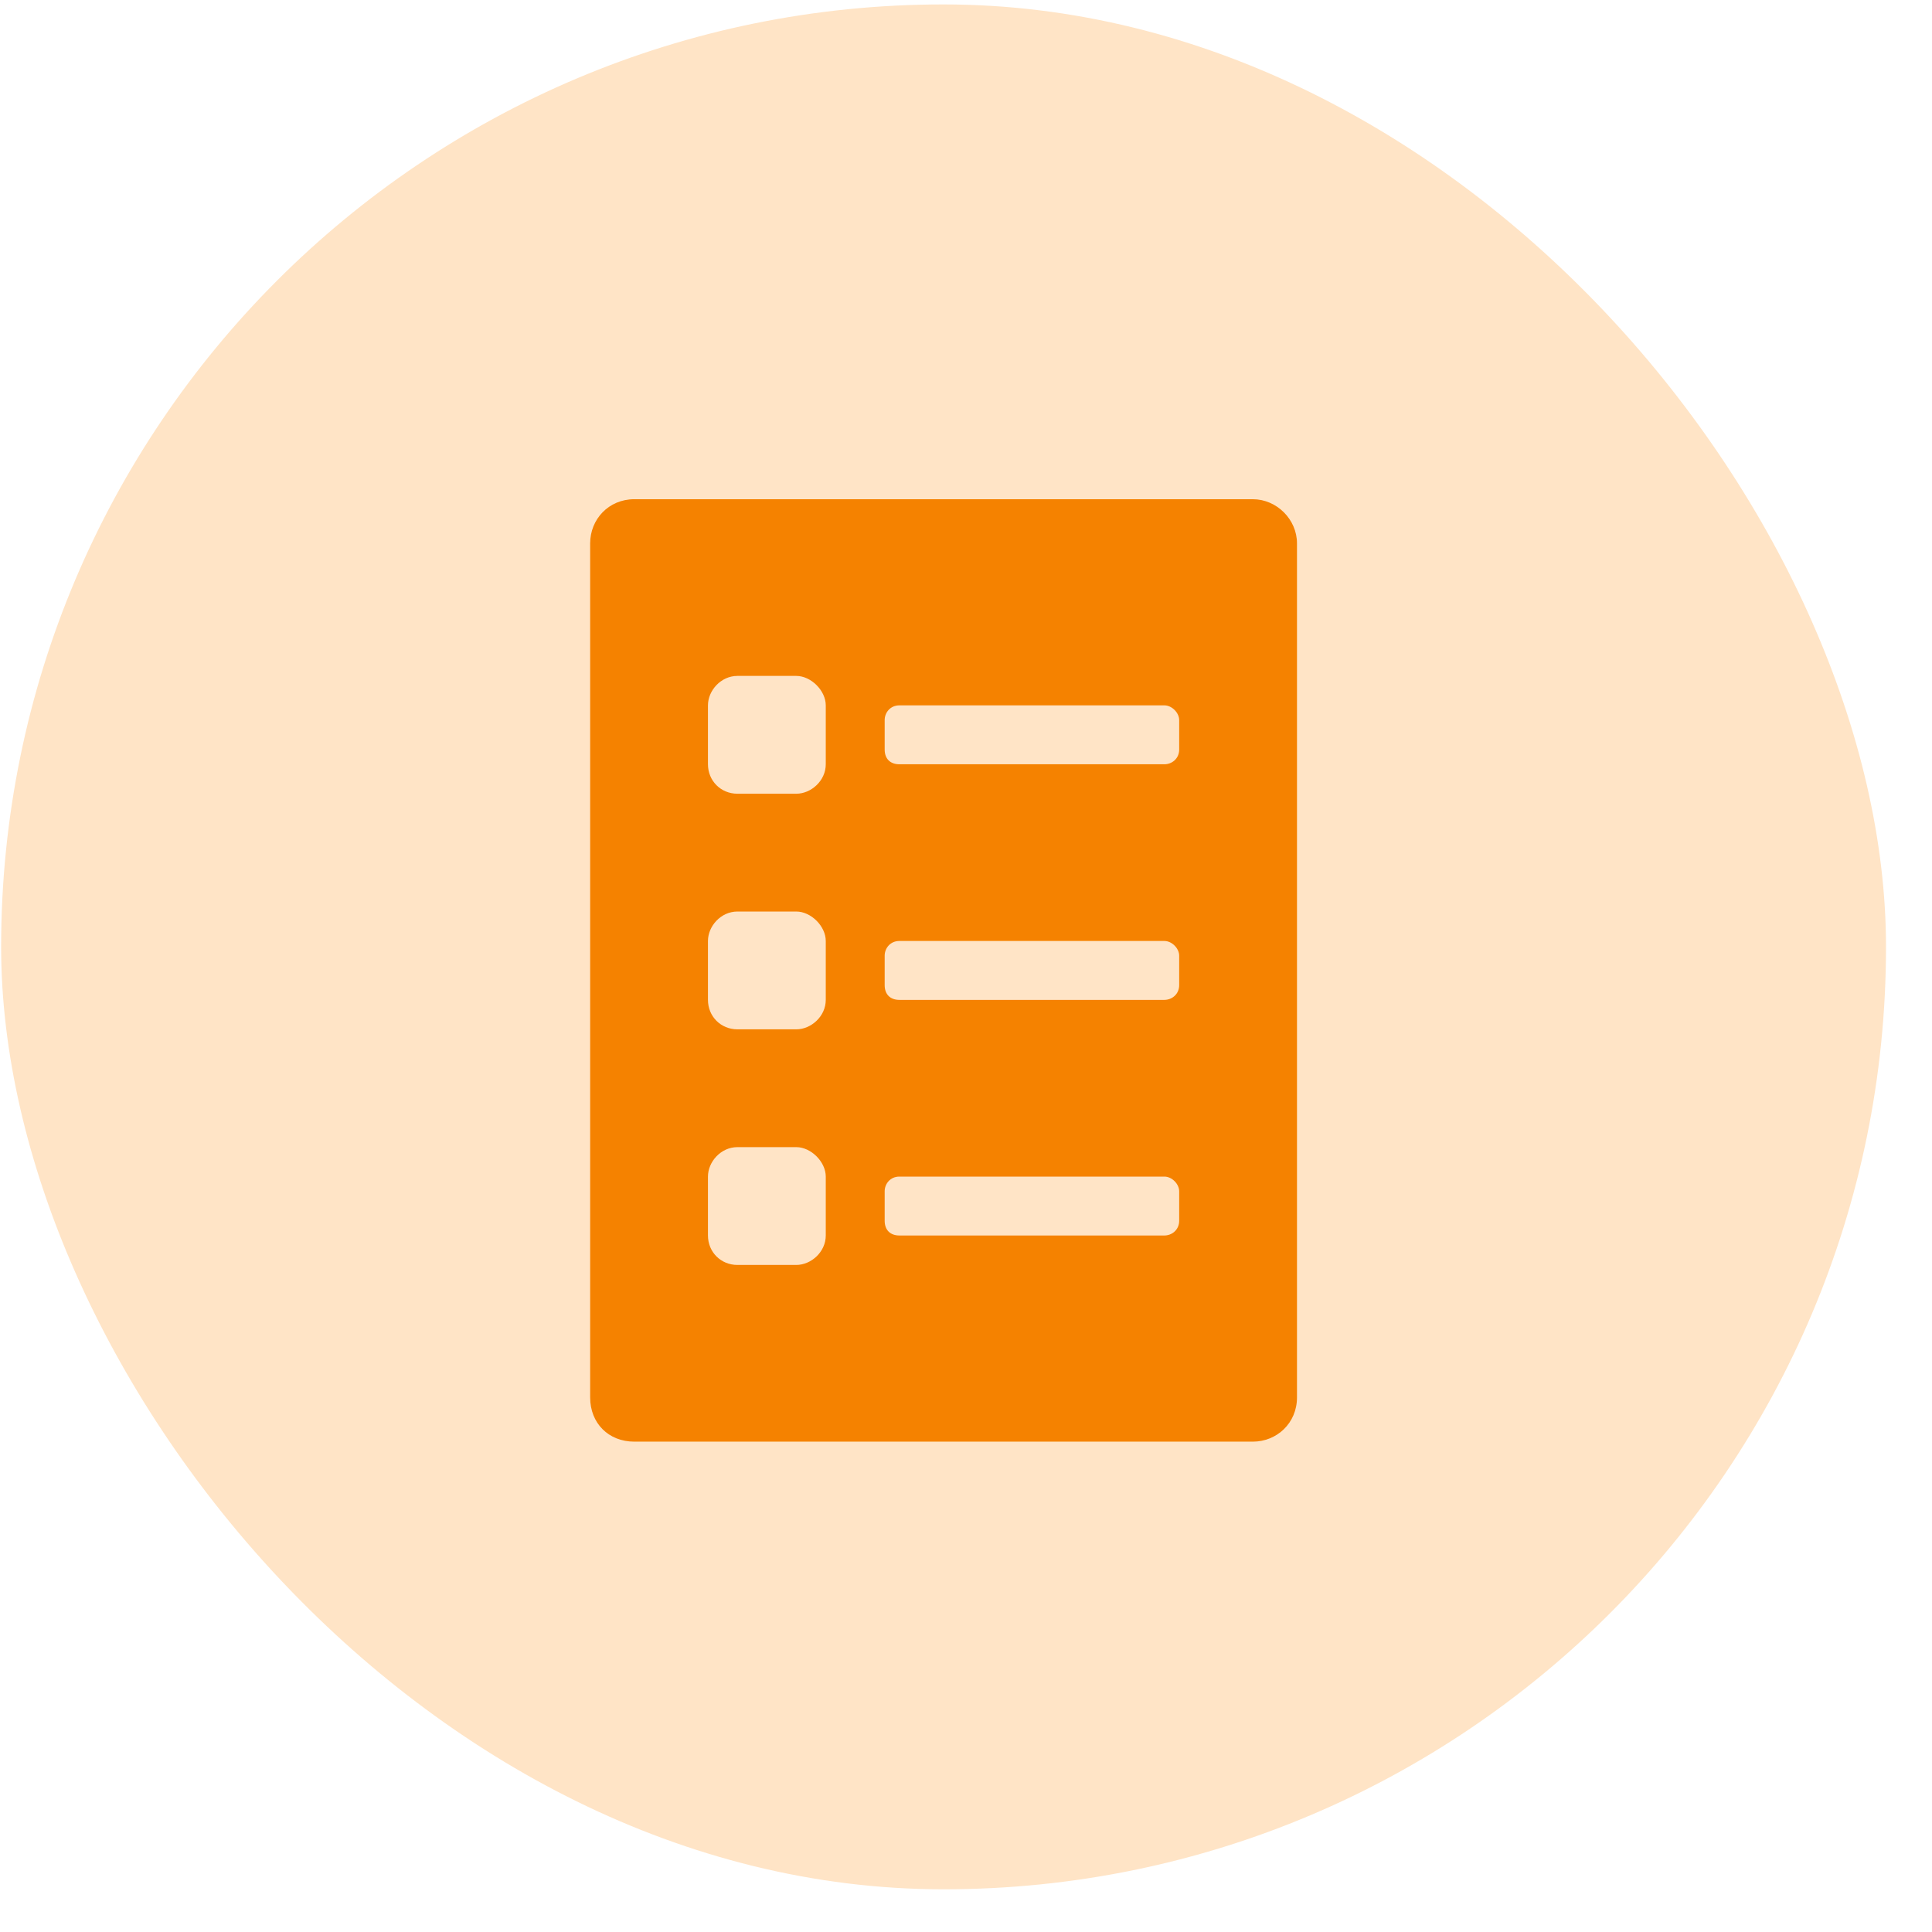
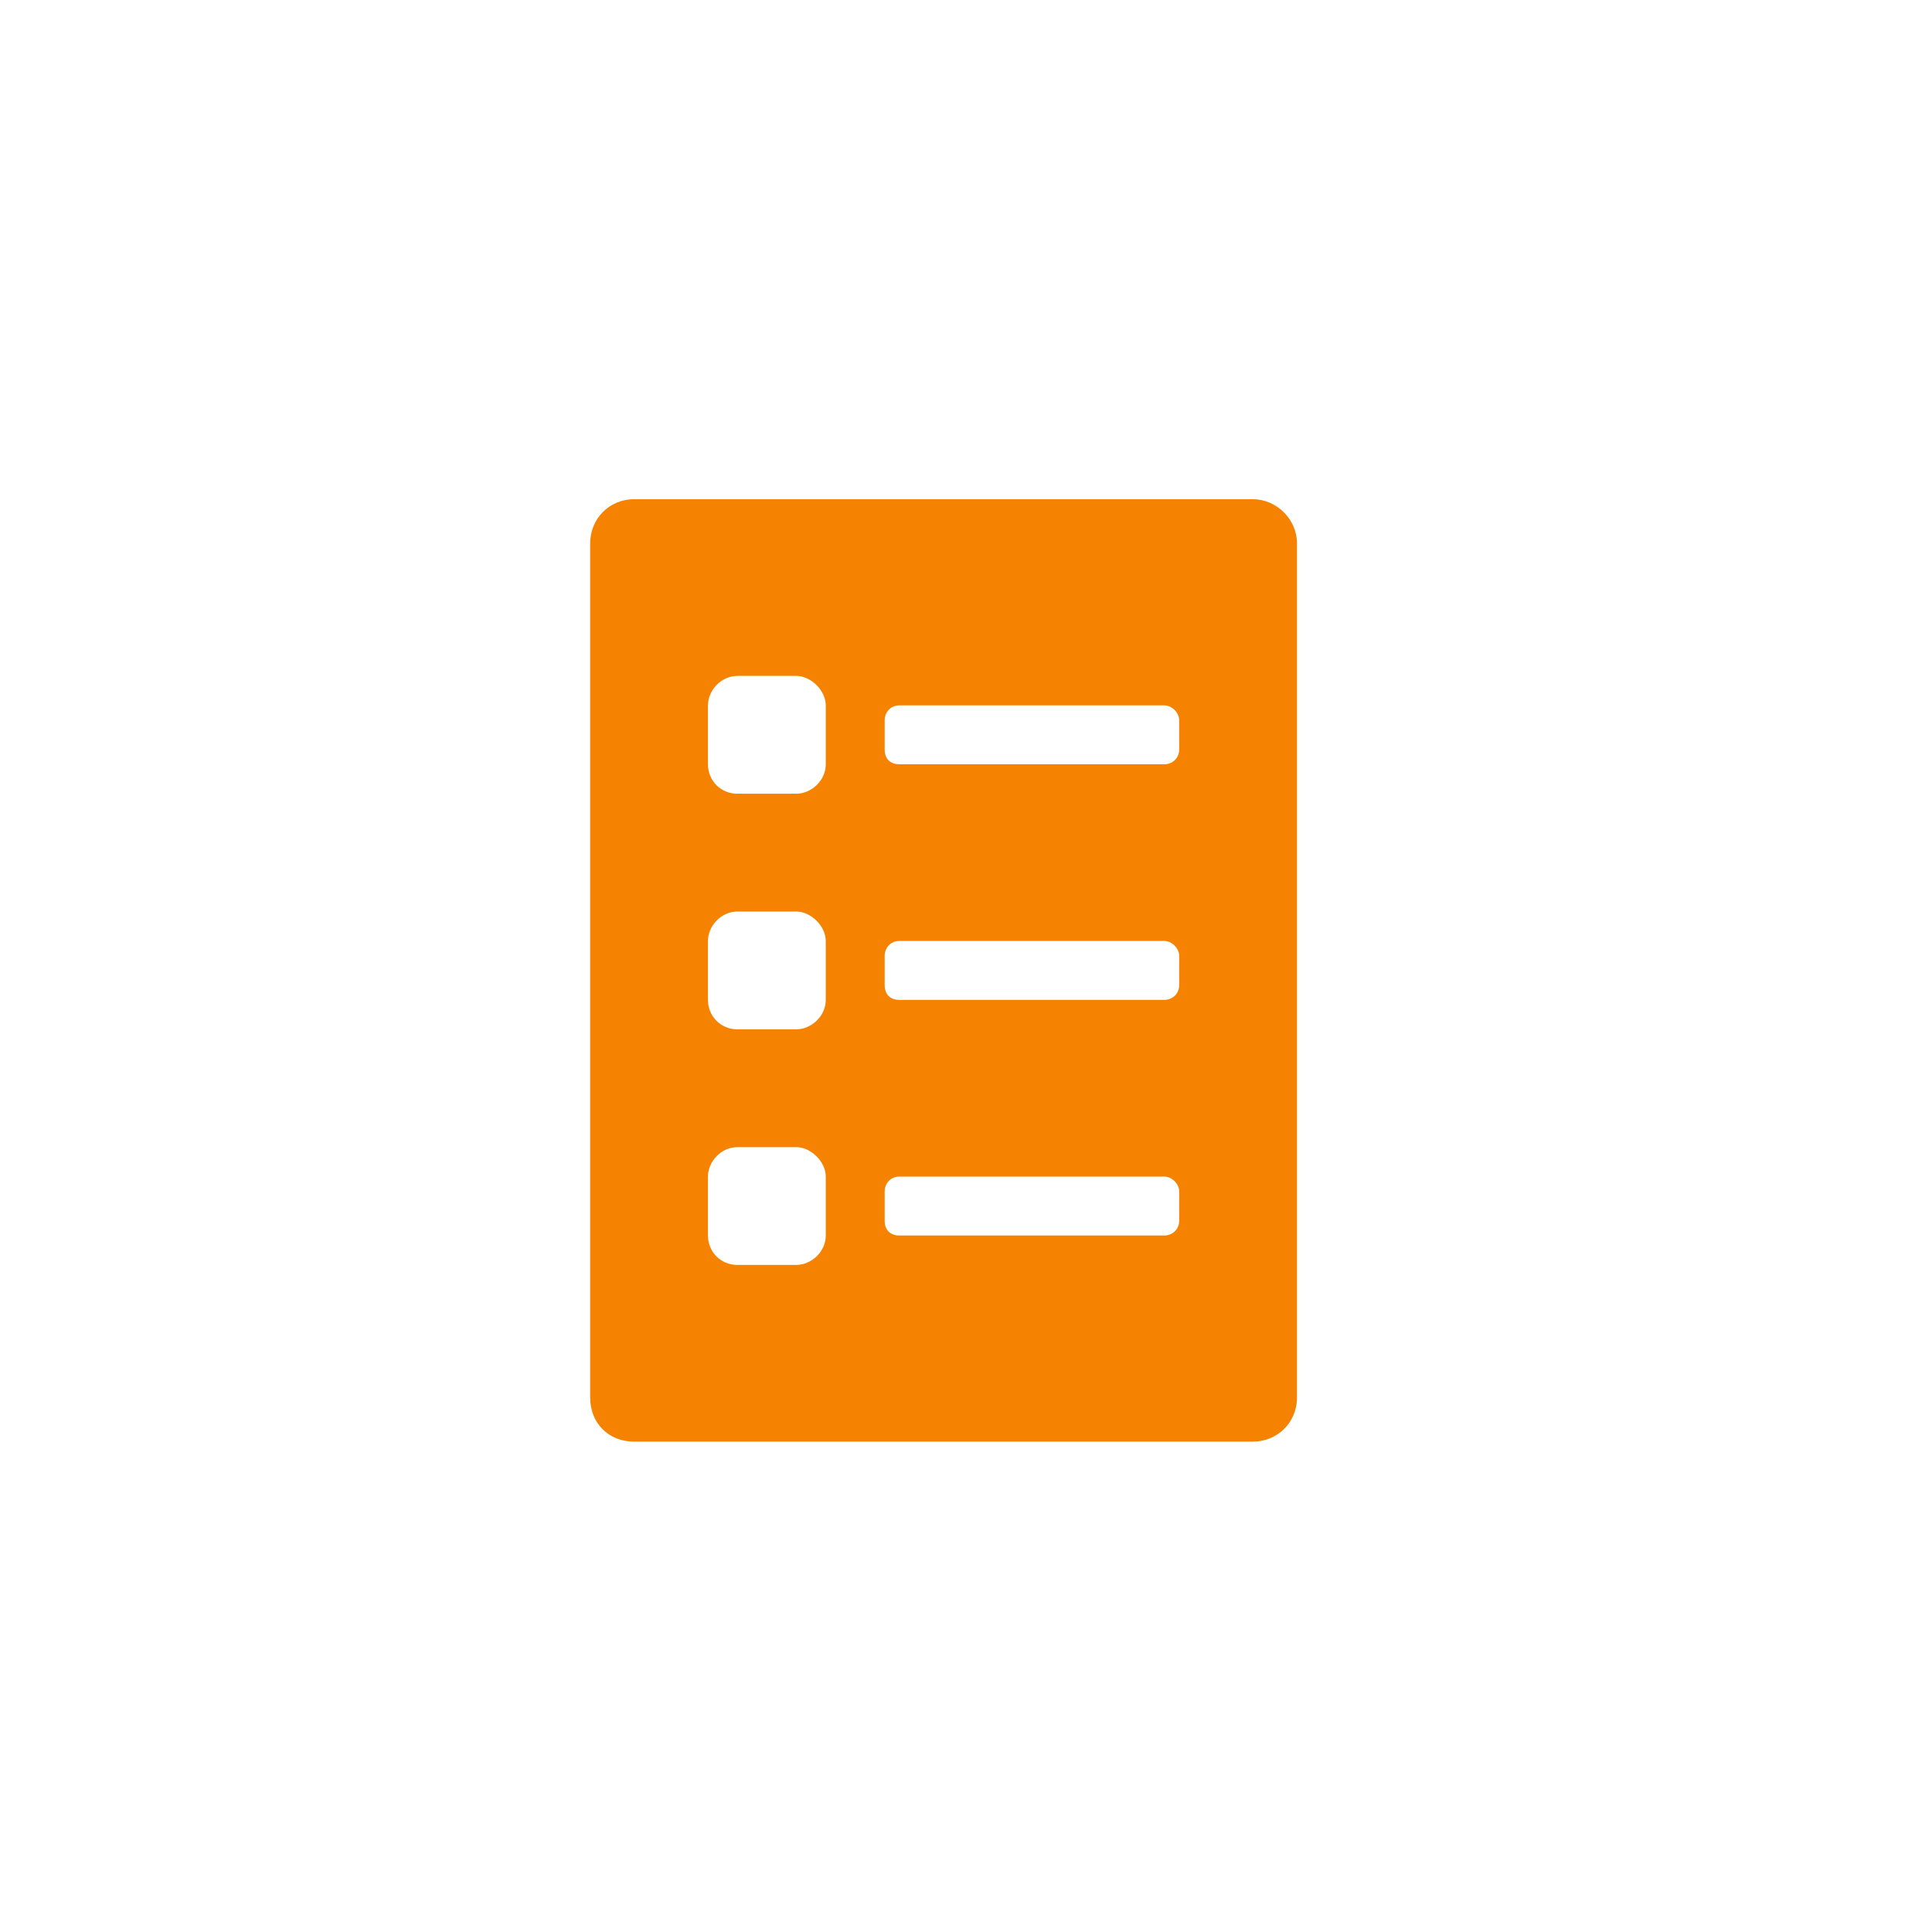
<svg xmlns="http://www.w3.org/2000/svg" width="41" height="41" viewBox="0 0 41 41" fill="none">
-   <rect x="0.024" y="0.094" width="40" height="40" rx="20" fill="#FFE4C6" />
  <path d="M26.586 10.594H13.461C12.914 10.594 12.524 11.023 12.524 11.531V29.656C12.524 30.203 12.914 30.594 13.461 30.594H26.586C27.094 30.594 27.524 30.203 27.524 29.656V11.531C27.524 11.023 27.094 10.594 26.586 10.594ZM17.524 26.219C17.524 26.57 17.211 26.844 16.899 26.844H15.649C15.297 26.844 15.024 26.57 15.024 26.219V24.969C15.024 24.656 15.297 24.344 15.649 24.344H16.899C17.211 24.344 17.524 24.656 17.524 24.969V26.219ZM17.524 21.219C17.524 21.57 17.211 21.844 16.899 21.844H15.649C15.297 21.844 15.024 21.57 15.024 21.219V19.969C15.024 19.656 15.297 19.344 15.649 19.344H16.899C17.211 19.344 17.524 19.656 17.524 19.969V21.219ZM17.524 16.219C17.524 16.57 17.211 16.844 16.899 16.844H15.649C15.297 16.844 15.024 16.57 15.024 16.219V14.969C15.024 14.656 15.297 14.344 15.649 14.344H16.899C17.211 14.344 17.524 14.656 17.524 14.969V16.219ZM25.024 25.906C25.024 26.101 24.868 26.219 24.711 26.219H19.086C18.891 26.219 18.774 26.101 18.774 25.906V25.281C18.774 25.125 18.891 24.969 19.086 24.969H24.711C24.868 24.969 25.024 25.125 25.024 25.281V25.906ZM25.024 20.906C25.024 21.101 24.868 21.219 24.711 21.219H19.086C18.891 21.219 18.774 21.101 18.774 20.906V20.281C18.774 20.125 18.891 19.969 19.086 19.969H24.711C24.868 19.969 25.024 20.125 25.024 20.281V20.906ZM25.024 15.906C25.024 16.101 24.868 16.219 24.711 16.219H19.086C18.891 16.219 18.774 16.101 18.774 15.906V15.281C18.774 15.125 18.891 14.969 19.086 14.969H24.711C24.868 14.969 25.024 15.125 25.024 15.281V15.906Z" fill="#F58200" />
</svg>